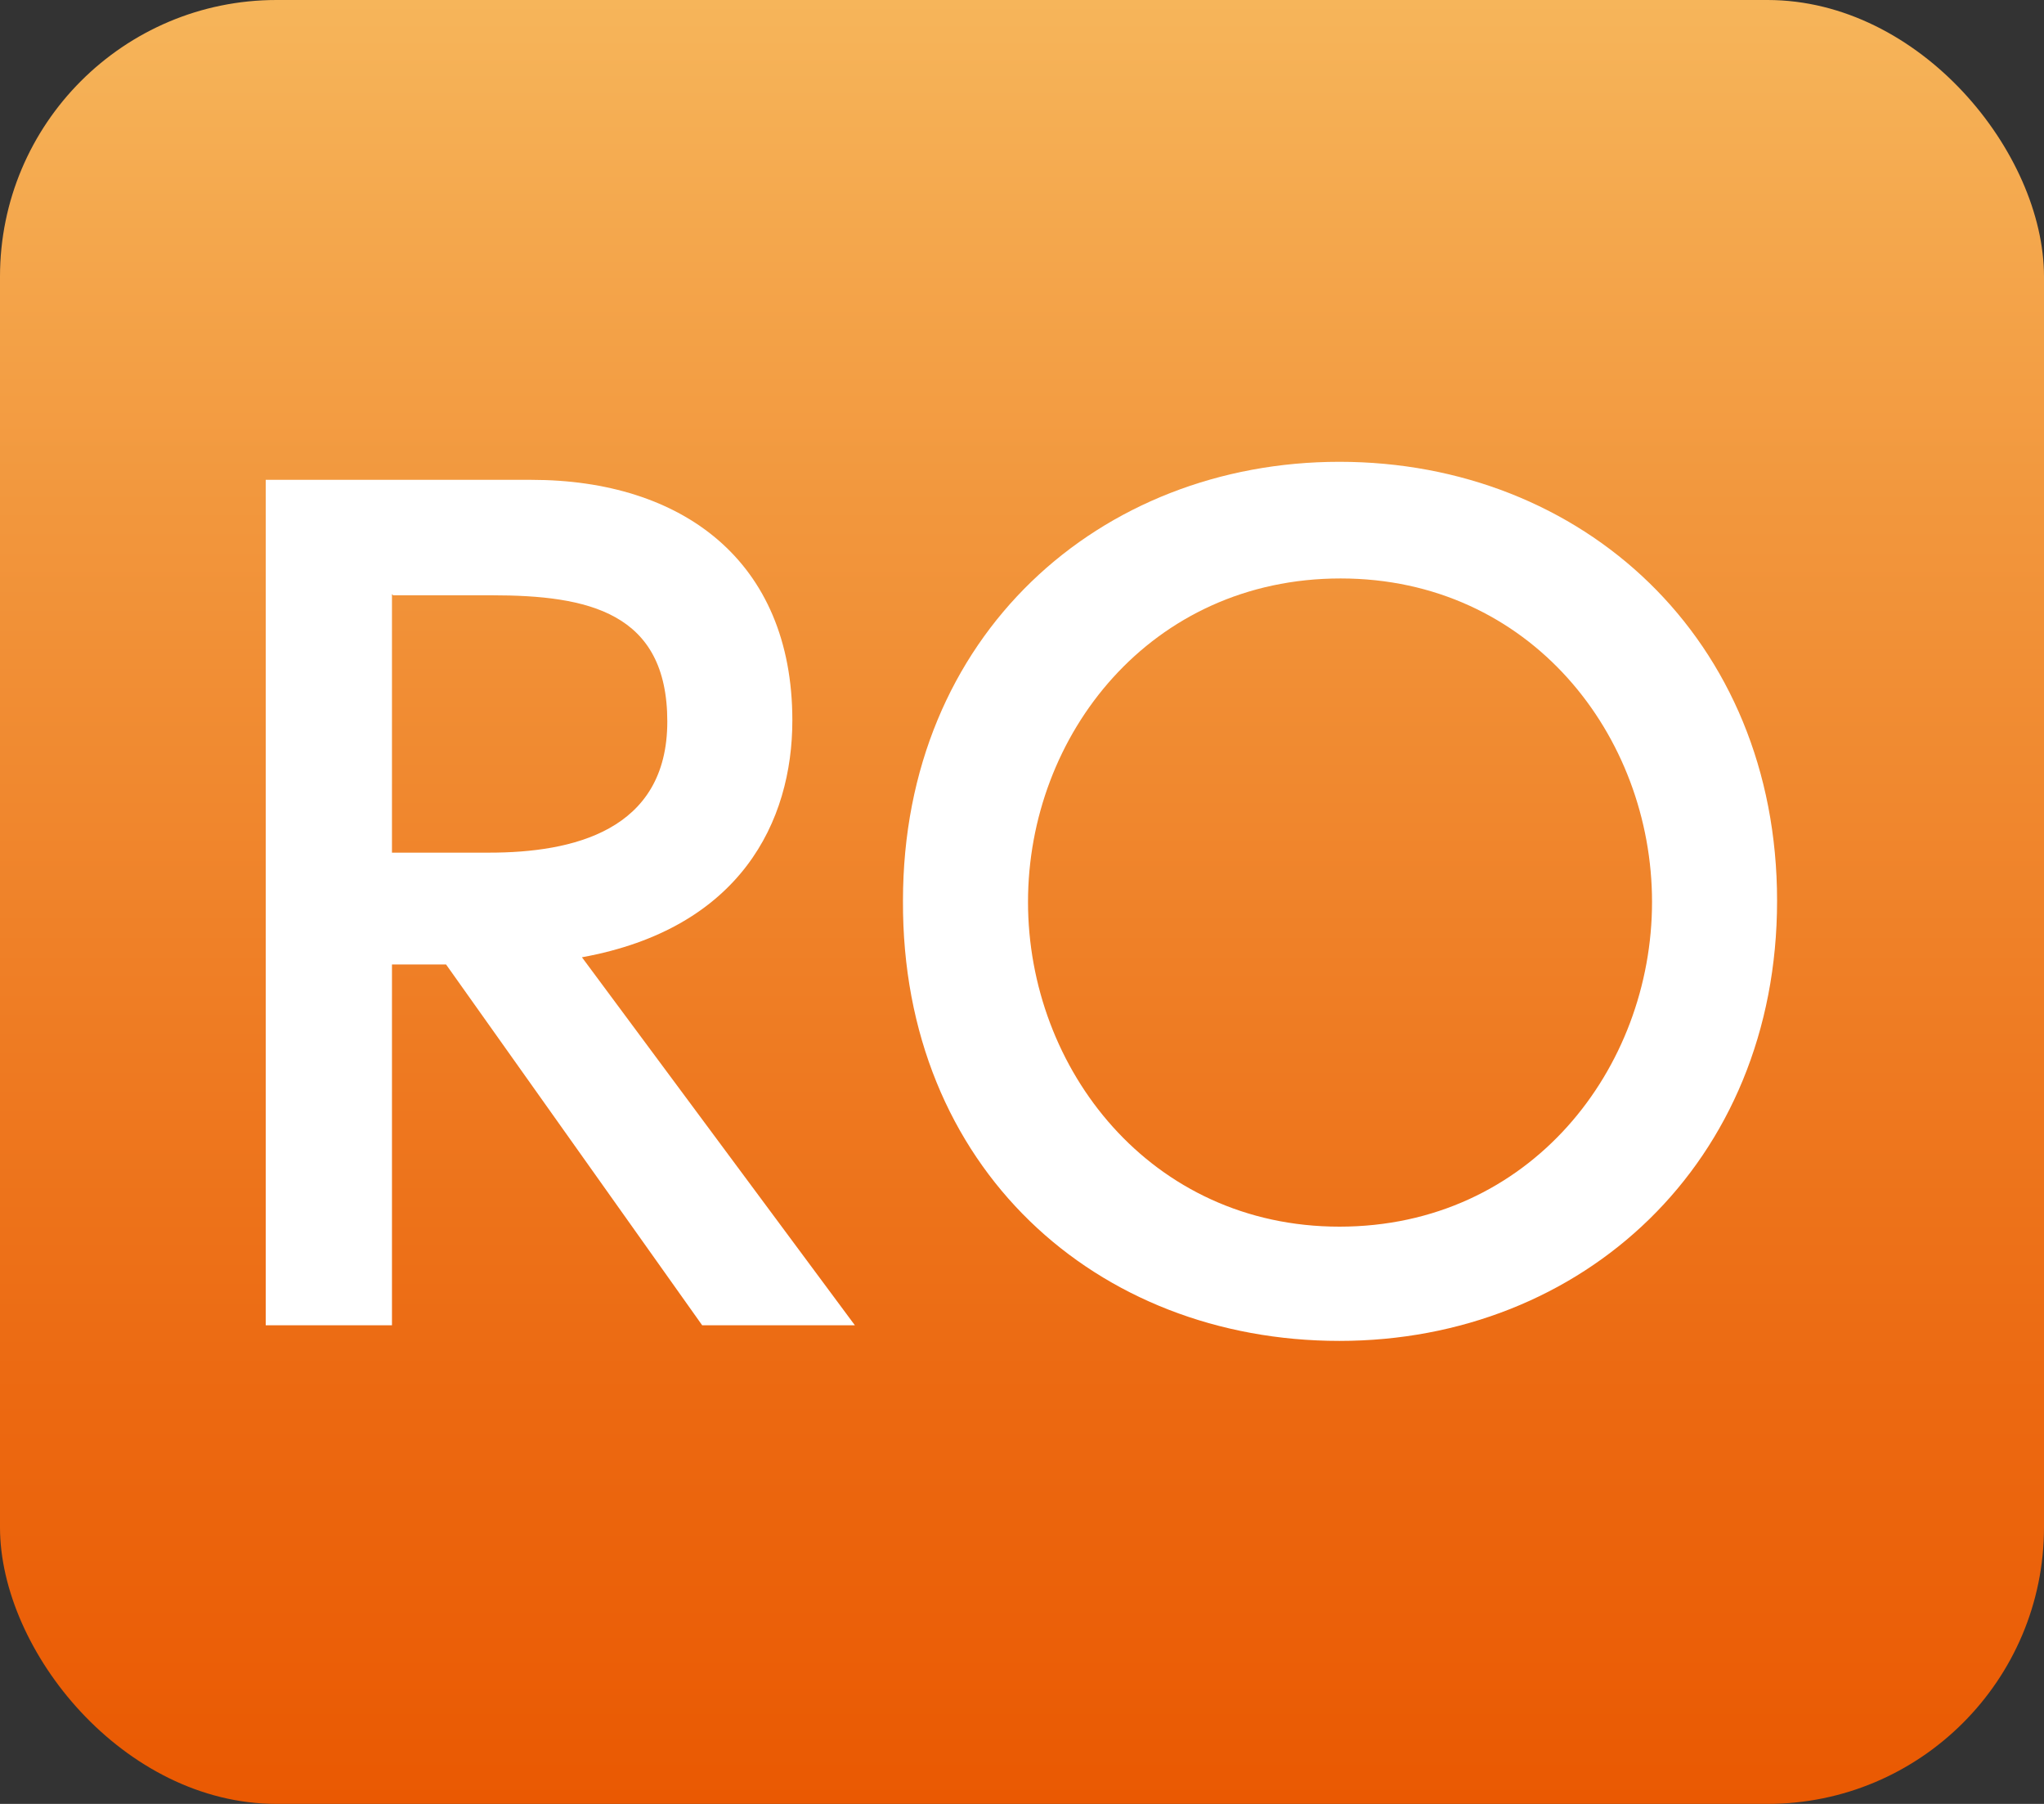
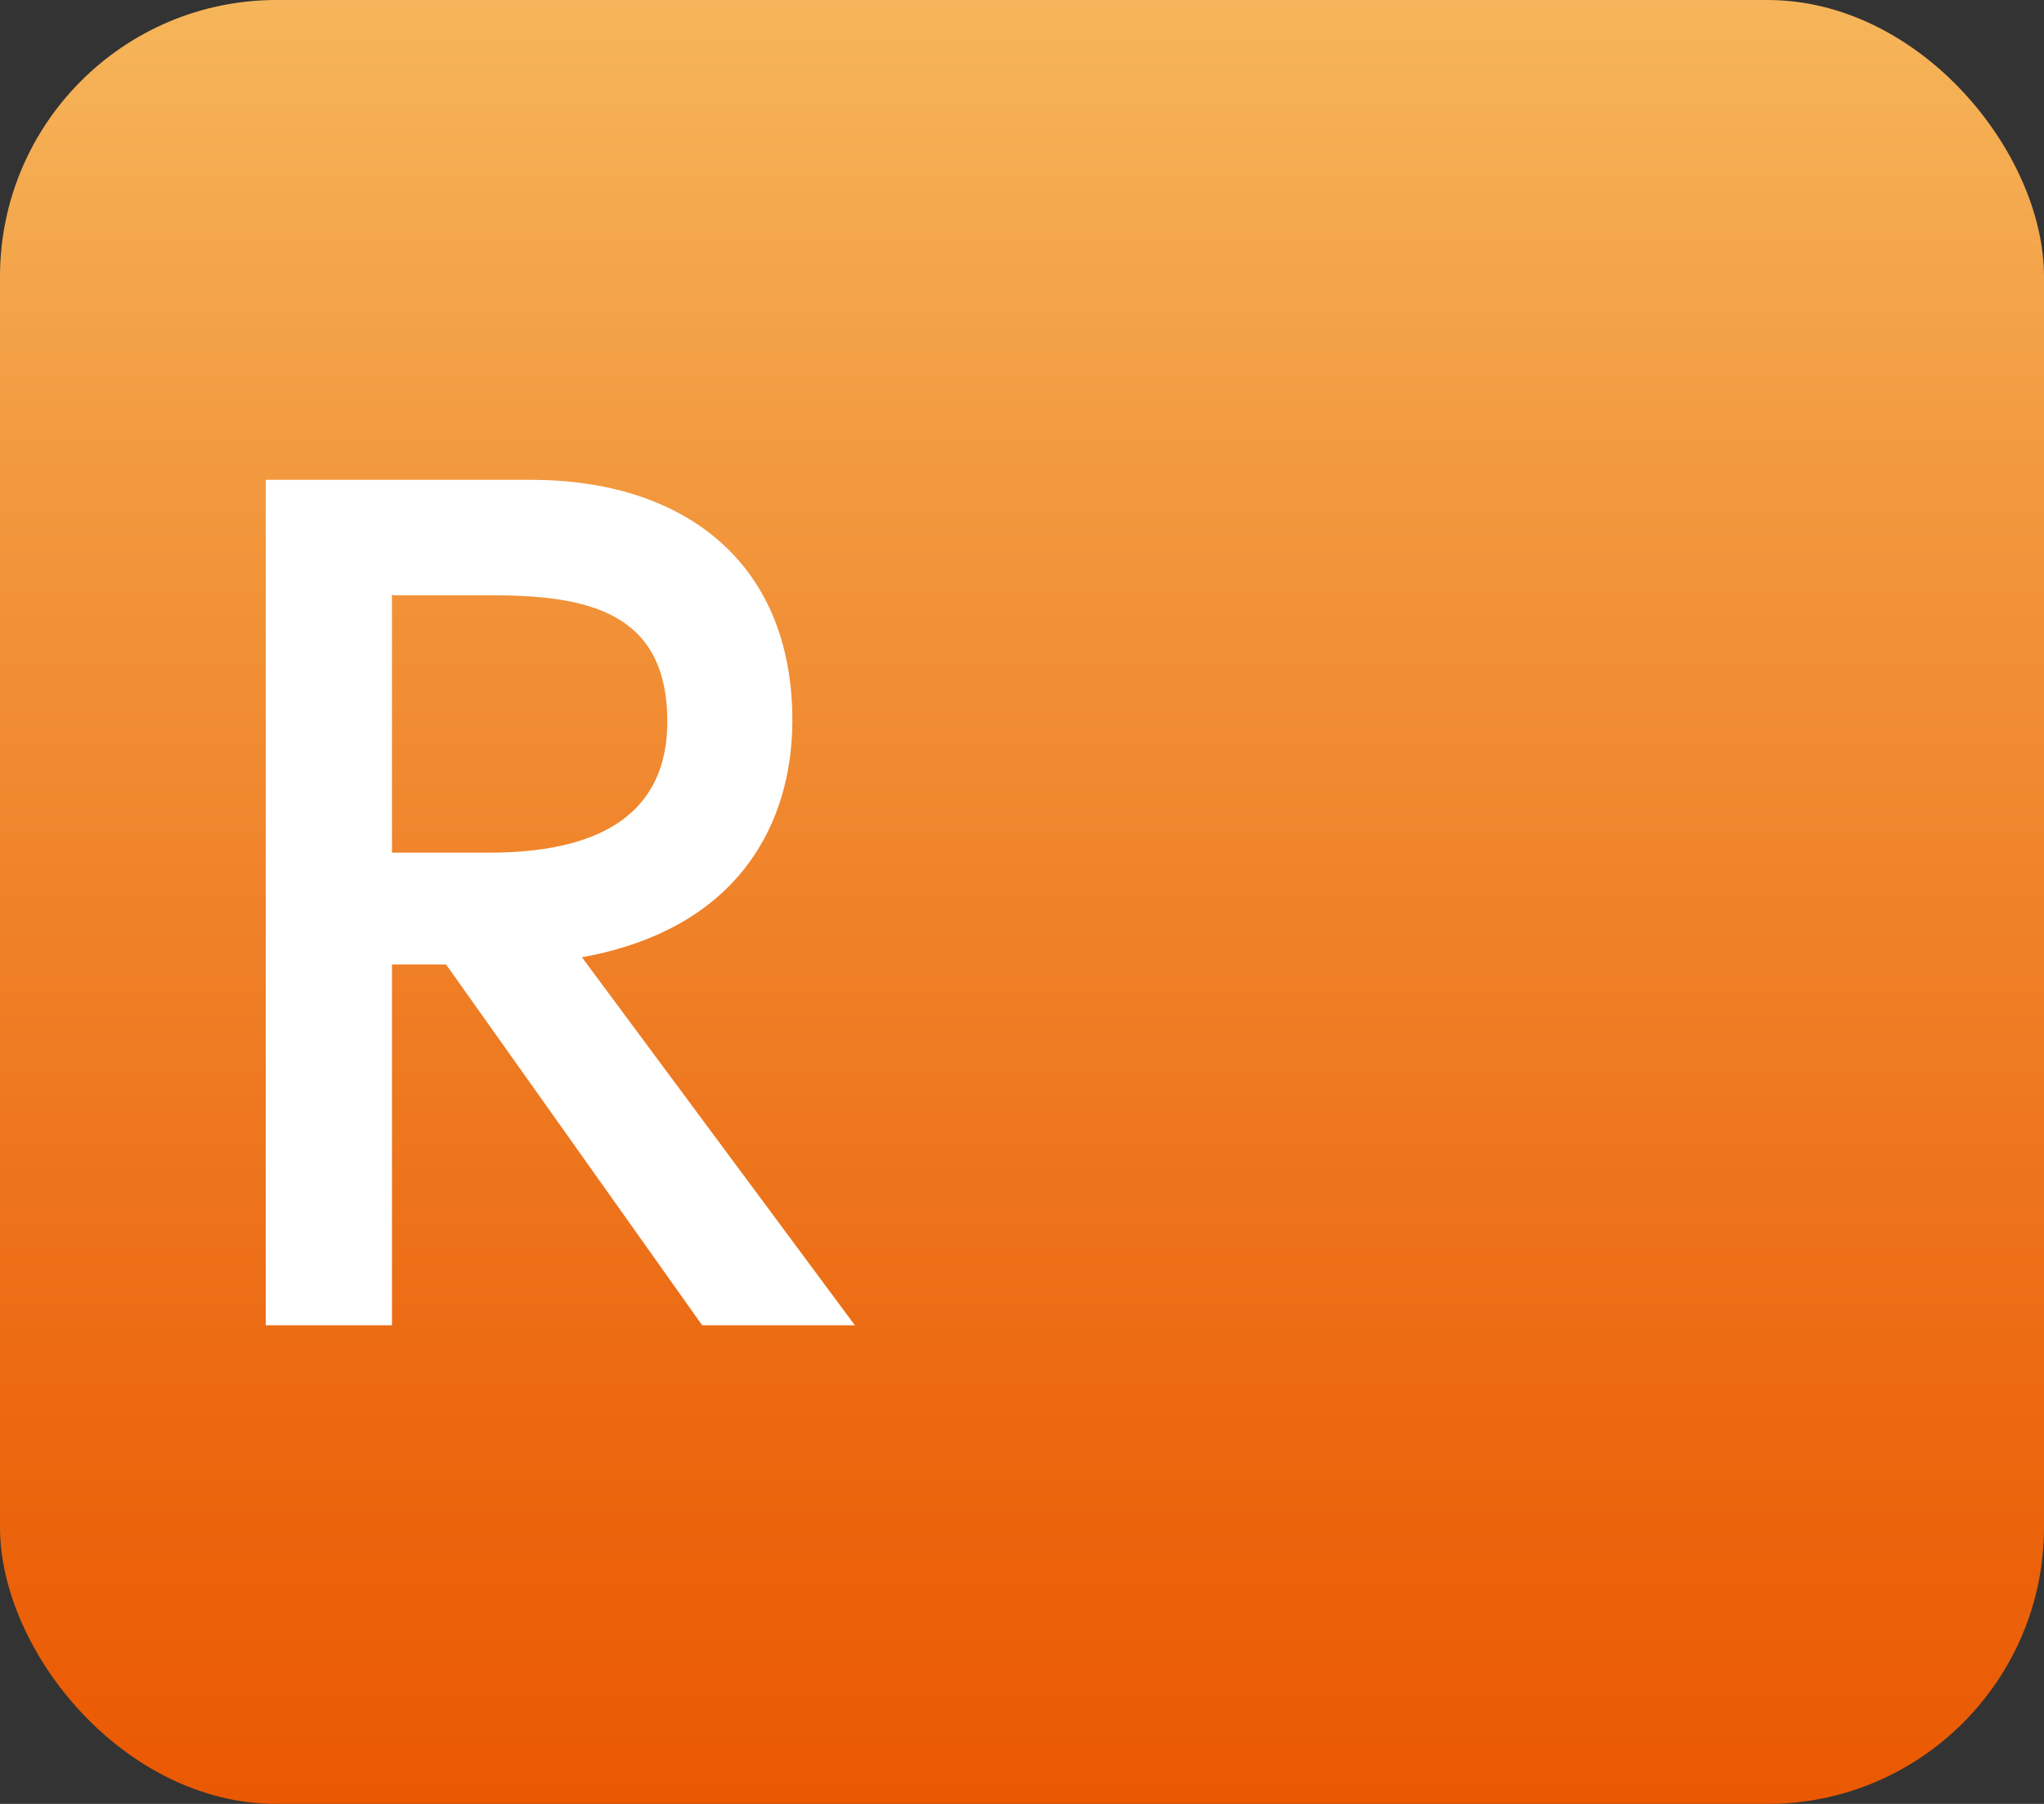
<svg xmlns="http://www.w3.org/2000/svg" id="_レイヤー_2" data-name="レイヤー_2" viewBox="0 0 17 15">
  <rect x="0" y="0" width="17" height="15" fill="#333333" stroke="none" />
  <defs>
    <style>
      .cls-1 {
        fill: #fff;
      }

      .cls-2 {
        fill: url(#_名称未設定グラデーション_186);
      }
    </style>
    <linearGradient id="_名称未設定グラデーション_186" data-name="名称未設定グラデーション 186" x1="8.5" y1="15" x2="8.5" y2="0" gradientUnits="userSpaceOnUse">
      <stop offset="0" stop-color="#ea5902" />
      <stop offset=".24" stop-color="#ec6a12" />
      <stop offset=".72" stop-color="#f2973d" />
      <stop offset="1" stop-color="#f6b55a" />
    </linearGradient>
  </defs>
  <g id="layout">
    <g>
      <rect class="cls-2" width="17" height="15" rx="2.3" ry="2.3" />
      <g>
        <path class="cls-1" d="M4.42,3.99c1.25,0,2.17.67,2.17,2,0,.84-.43,1.73-1.75,1.97l2.27,3.06h-1.27l-2.13-3h-.45v3h-1.05V3.99h2.21ZM3.26,4.94v2.15h.81c.69,0,1.48-.18,1.48-1.09s-.66-1.05-1.46-1.05h-.82Z" />
-         <path class="cls-1" d="M11.14,3.84c2.02,0,3.64,1.47,3.64,3.65s-1.62,3.66-3.64,3.66-3.64-1.44-3.63-3.66c0-2.21,1.64-3.65,3.63-3.65ZM11.14,10.2c1.59,0,2.6-1.32,2.6-2.7s-1.01-2.69-2.59-2.69-2.6,1.3-2.6,2.69,1.02,2.7,2.59,2.7Z" />
      </g>
    </g>
  </g>
</svg>